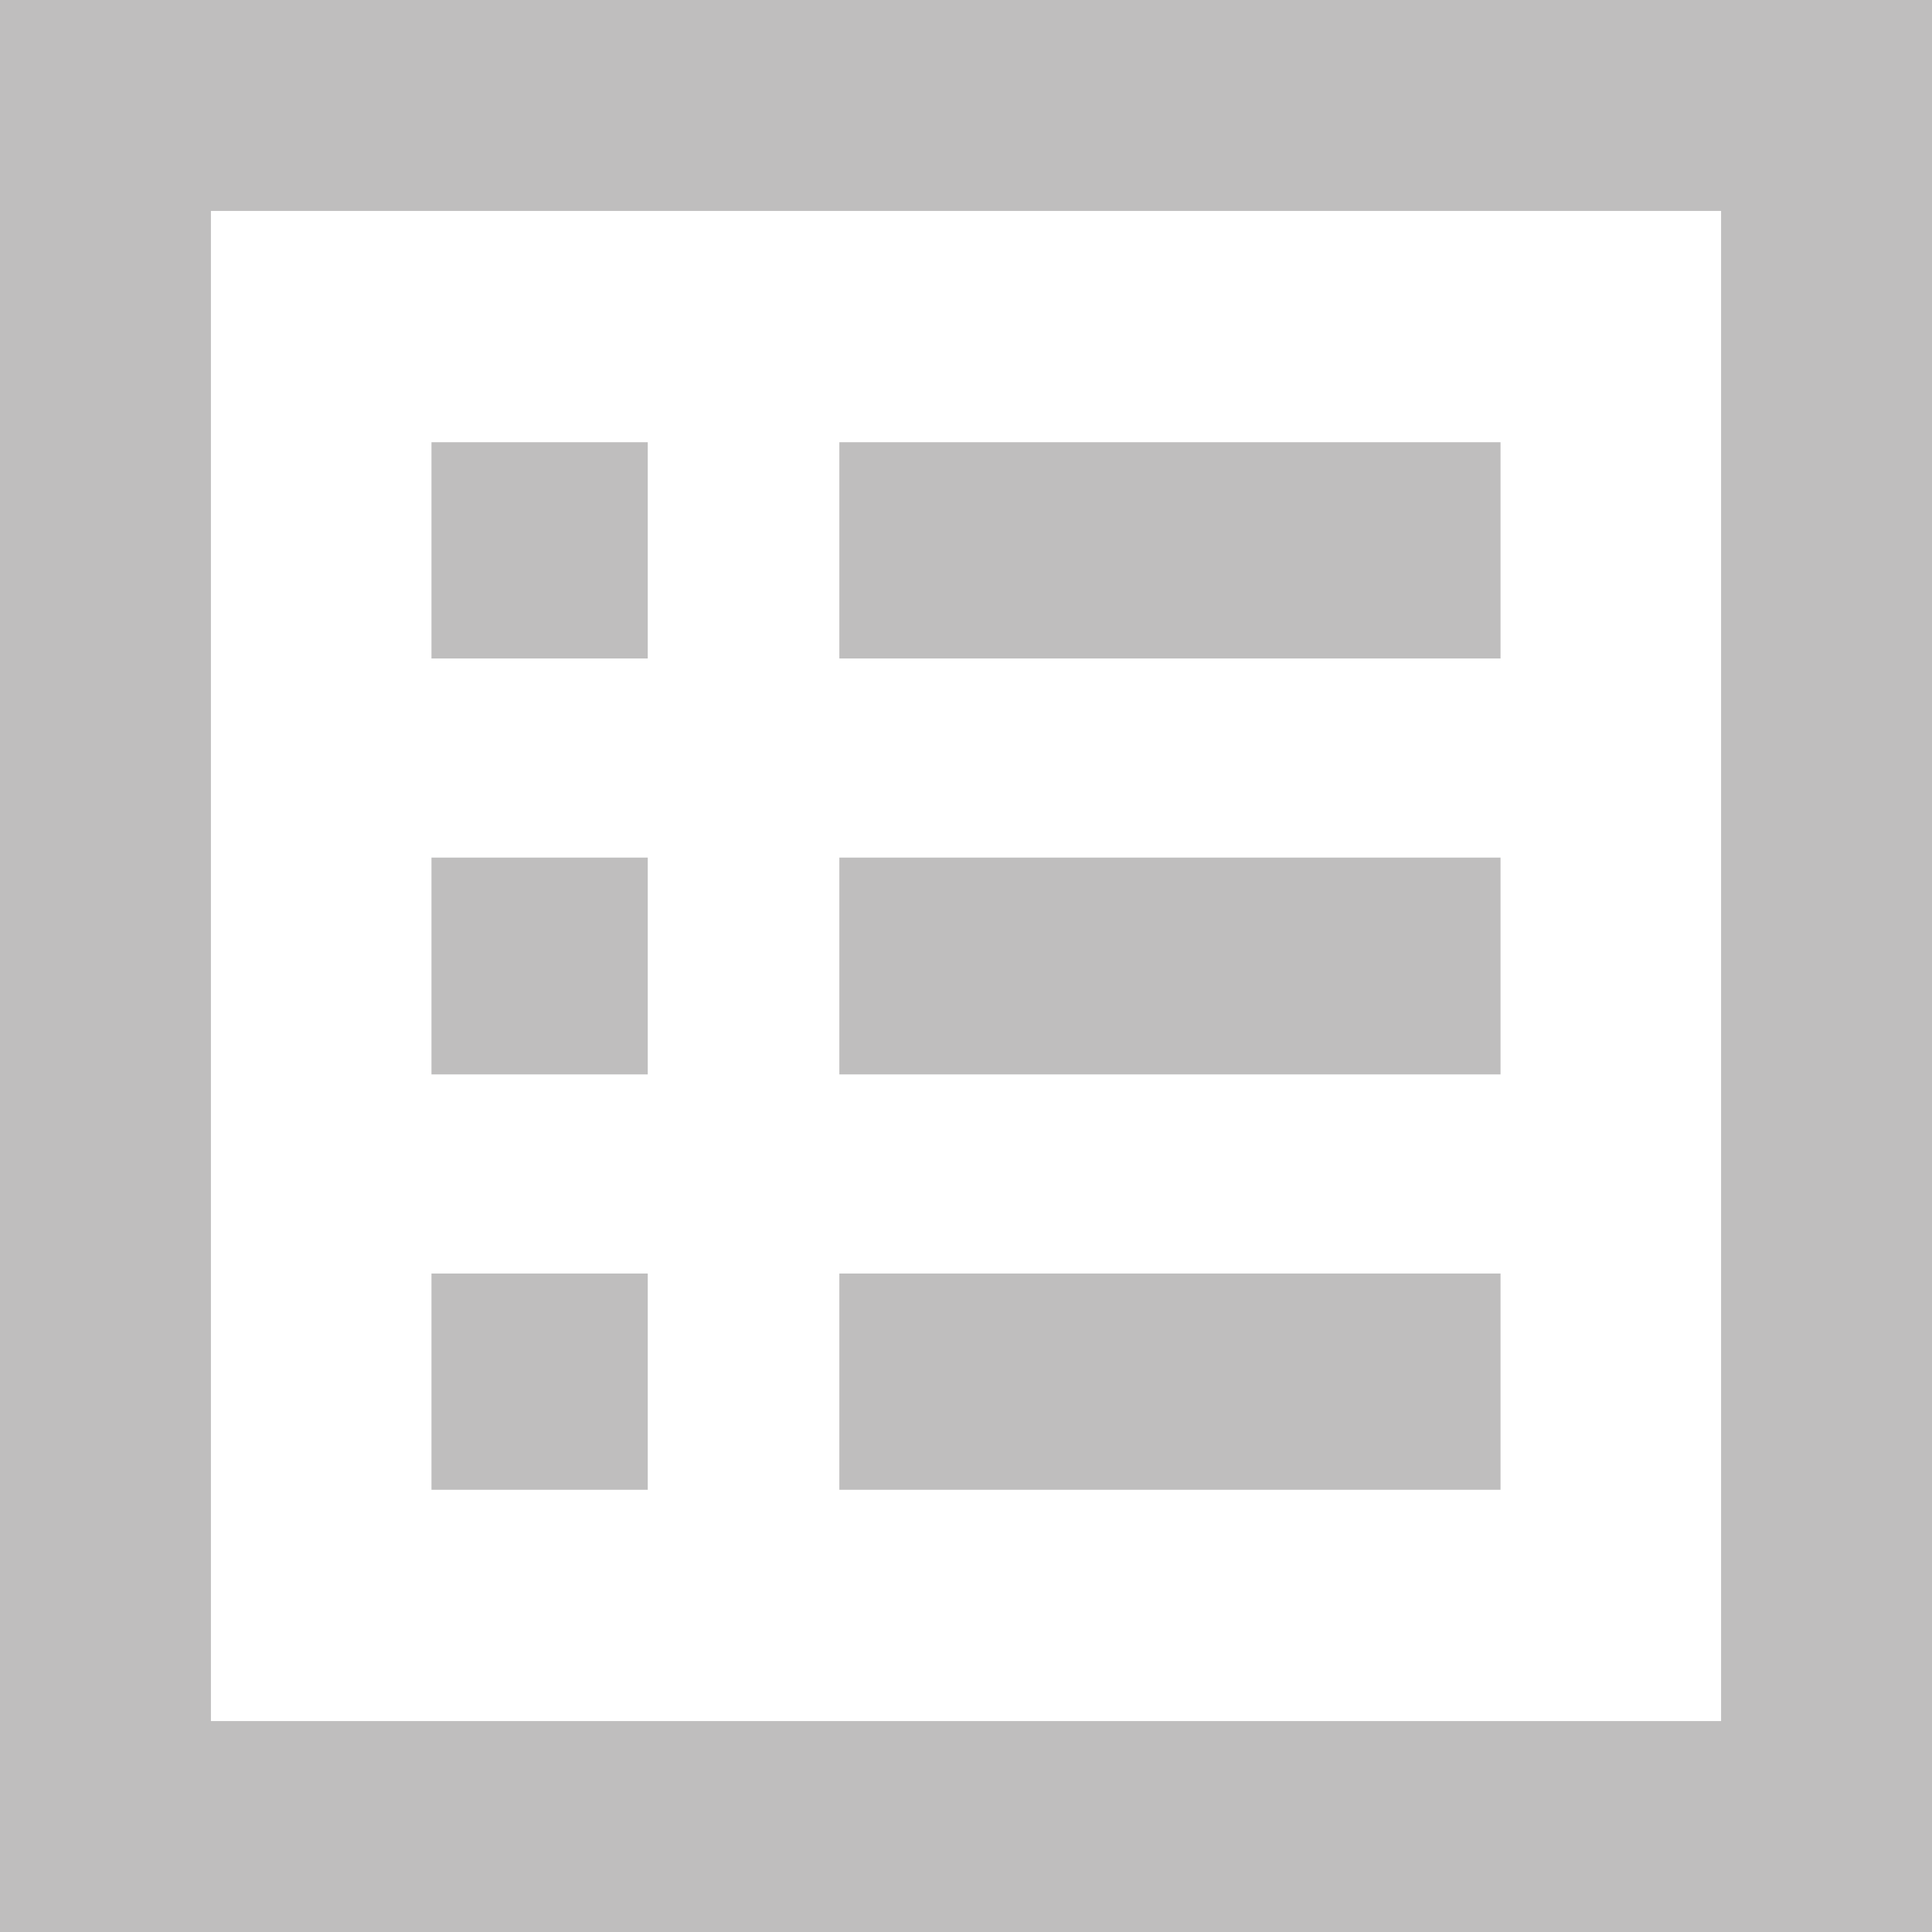
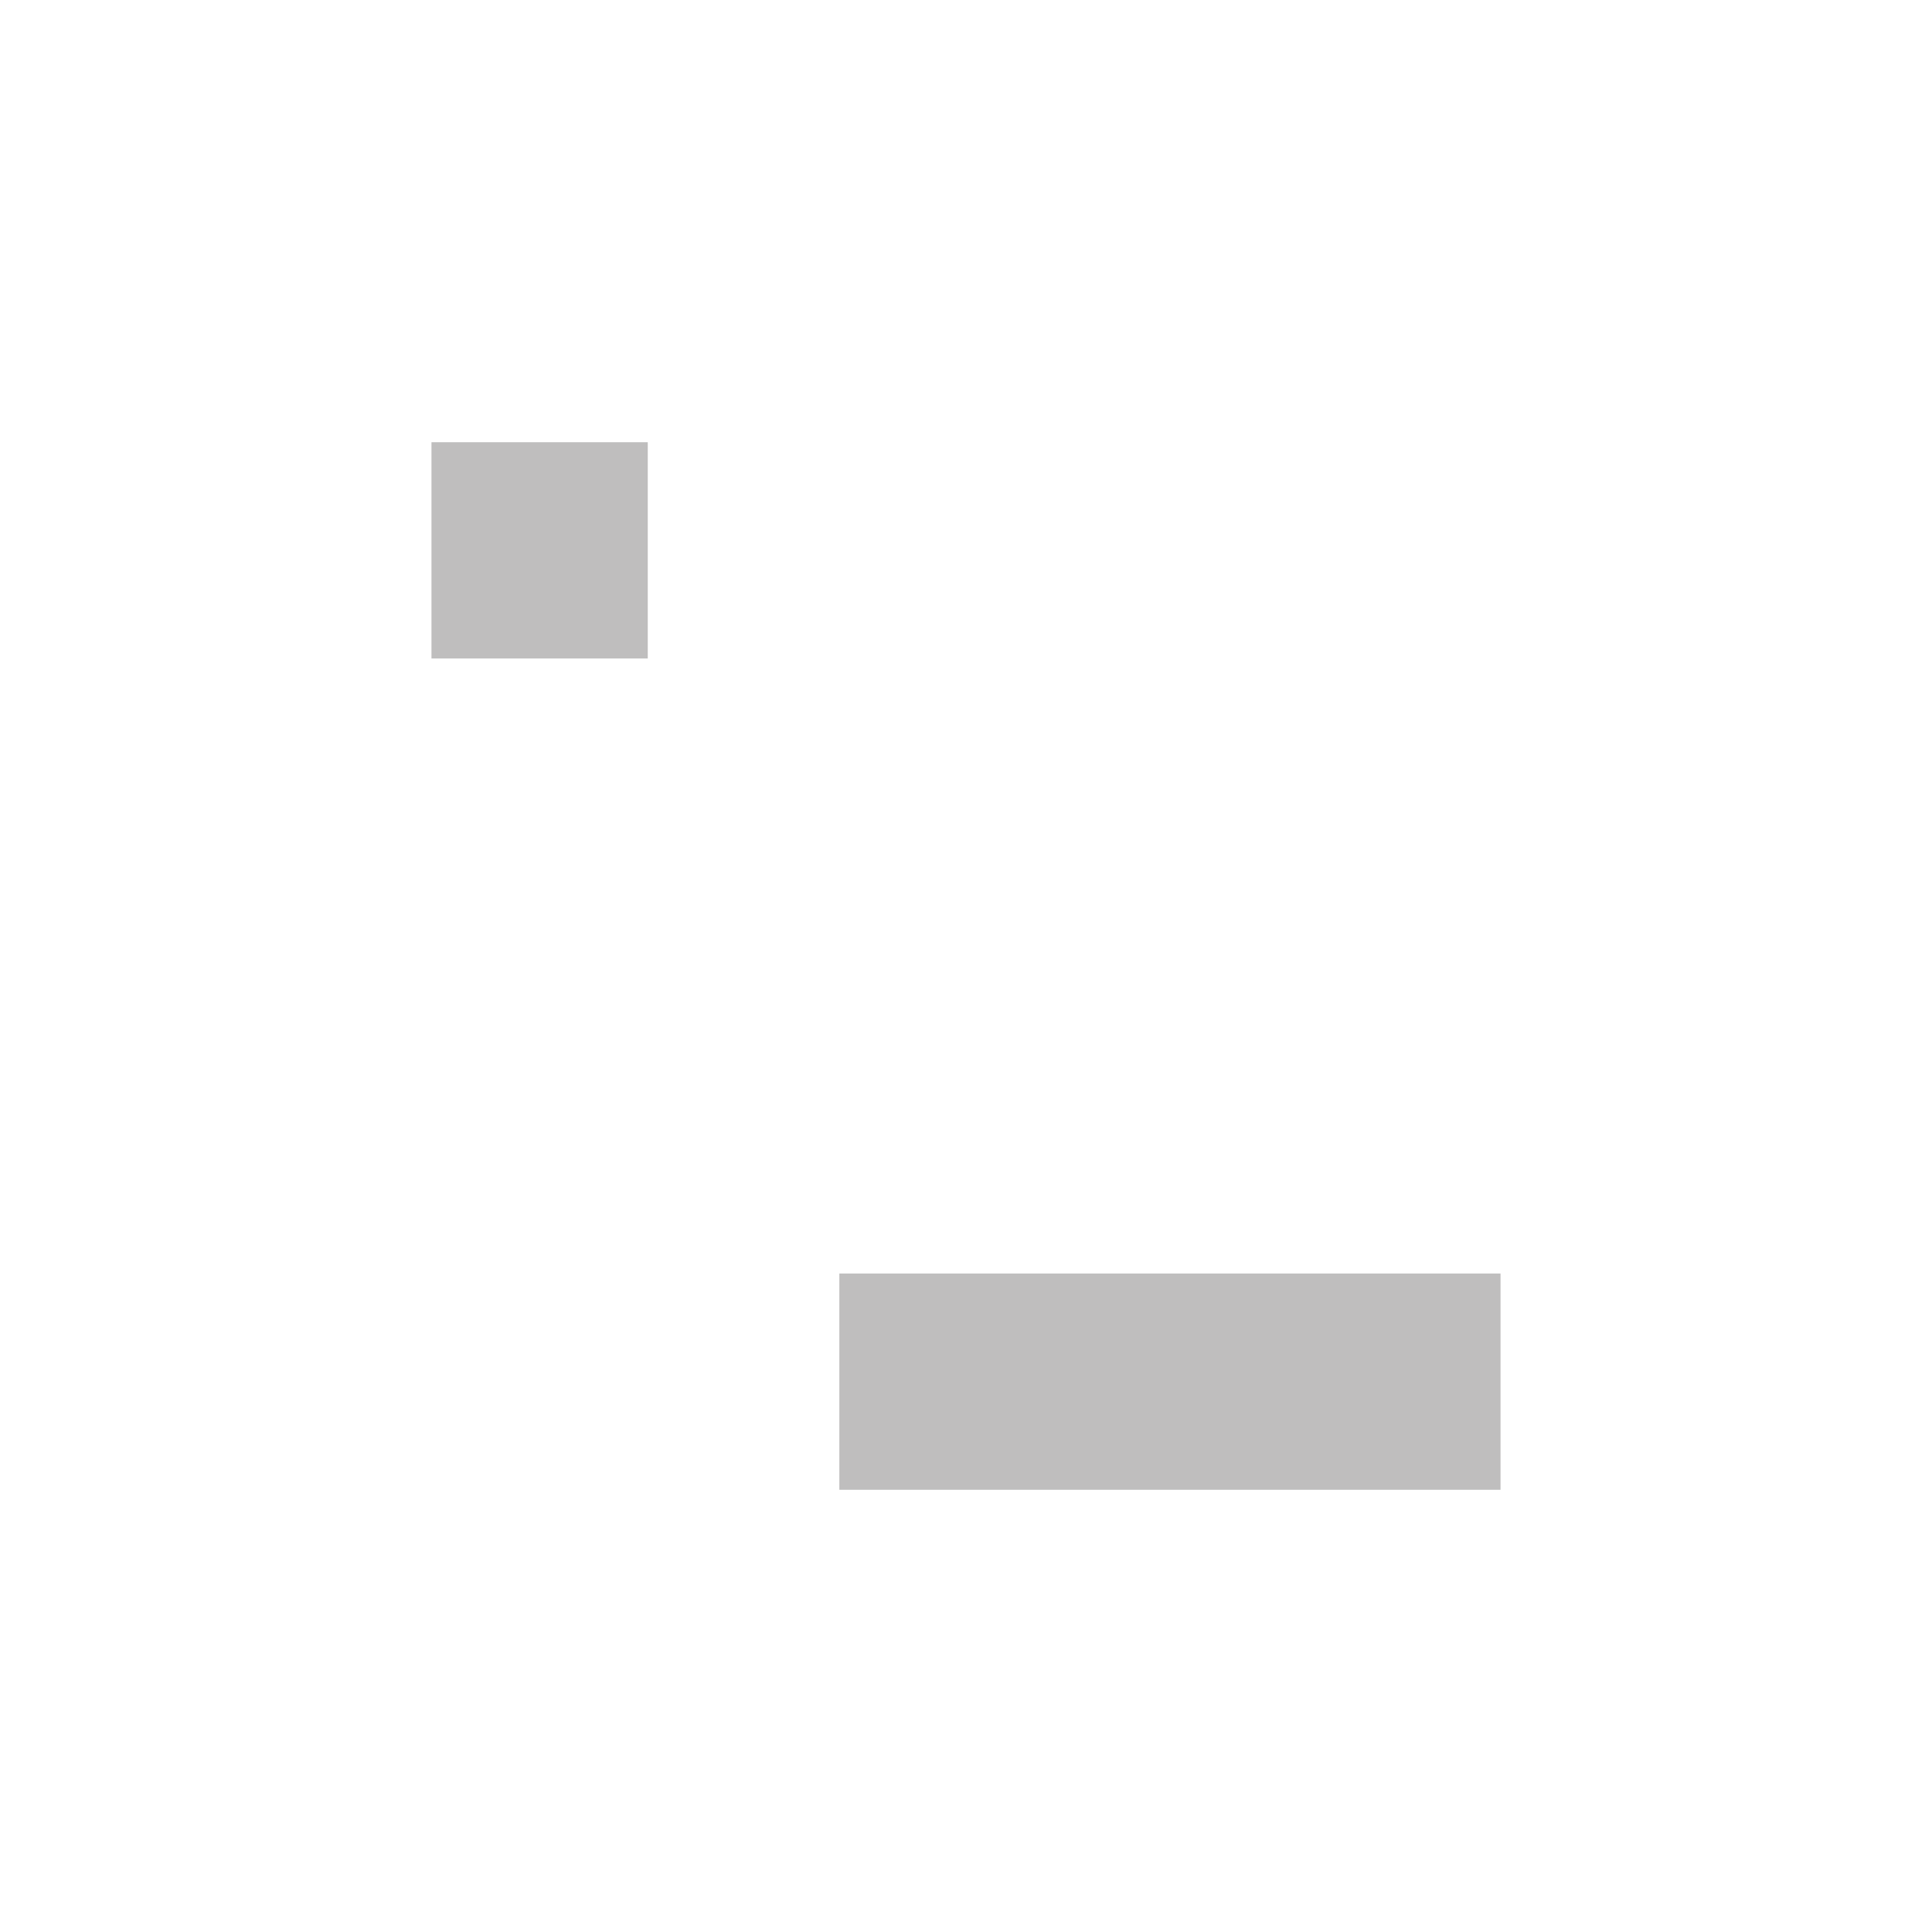
<svg xmlns="http://www.w3.org/2000/svg" version="1.1" id="Layer_1" x="0px" y="0px" viewBox="0 0 36 36" style="enable-background:new 0 0 36 36;" xml:space="preserve">
  <style type="text/css">
	.st0{fill:#BFBEBE;}
</style>
  <g>
-     <path class="st0" d="M32.07,3.93v28.14H3.93V3.93H32.07 M36,0H0v36h36V0L36,0z" />
    <g>
      <polygon class="st0" points="12.07,8.24 8.04,8.24 8.04,12.27 12.07,12.27   " />
-       <polygon class="st0" points="27.96,8.24 15.64,8.24 15.64,12.27 27.96,12.27   " />
-       <polygon class="st0" points="12.07,15.98 8.04,15.98 8.04,20.02 12.07,20.02   " />
-       <polygon class="st0" points="27.96,15.98 15.64,15.98 15.64,20.02 27.96,20.02   " />
-       <polygon class="st0" points="12.07,23.73 8.04,23.73 8.04,27.76 12.07,27.76   " />
      <polygon class="st0" points="27.96,23.73 15.64,23.73 15.64,27.76 27.96,27.76   " />
    </g>
  </g>
</svg>